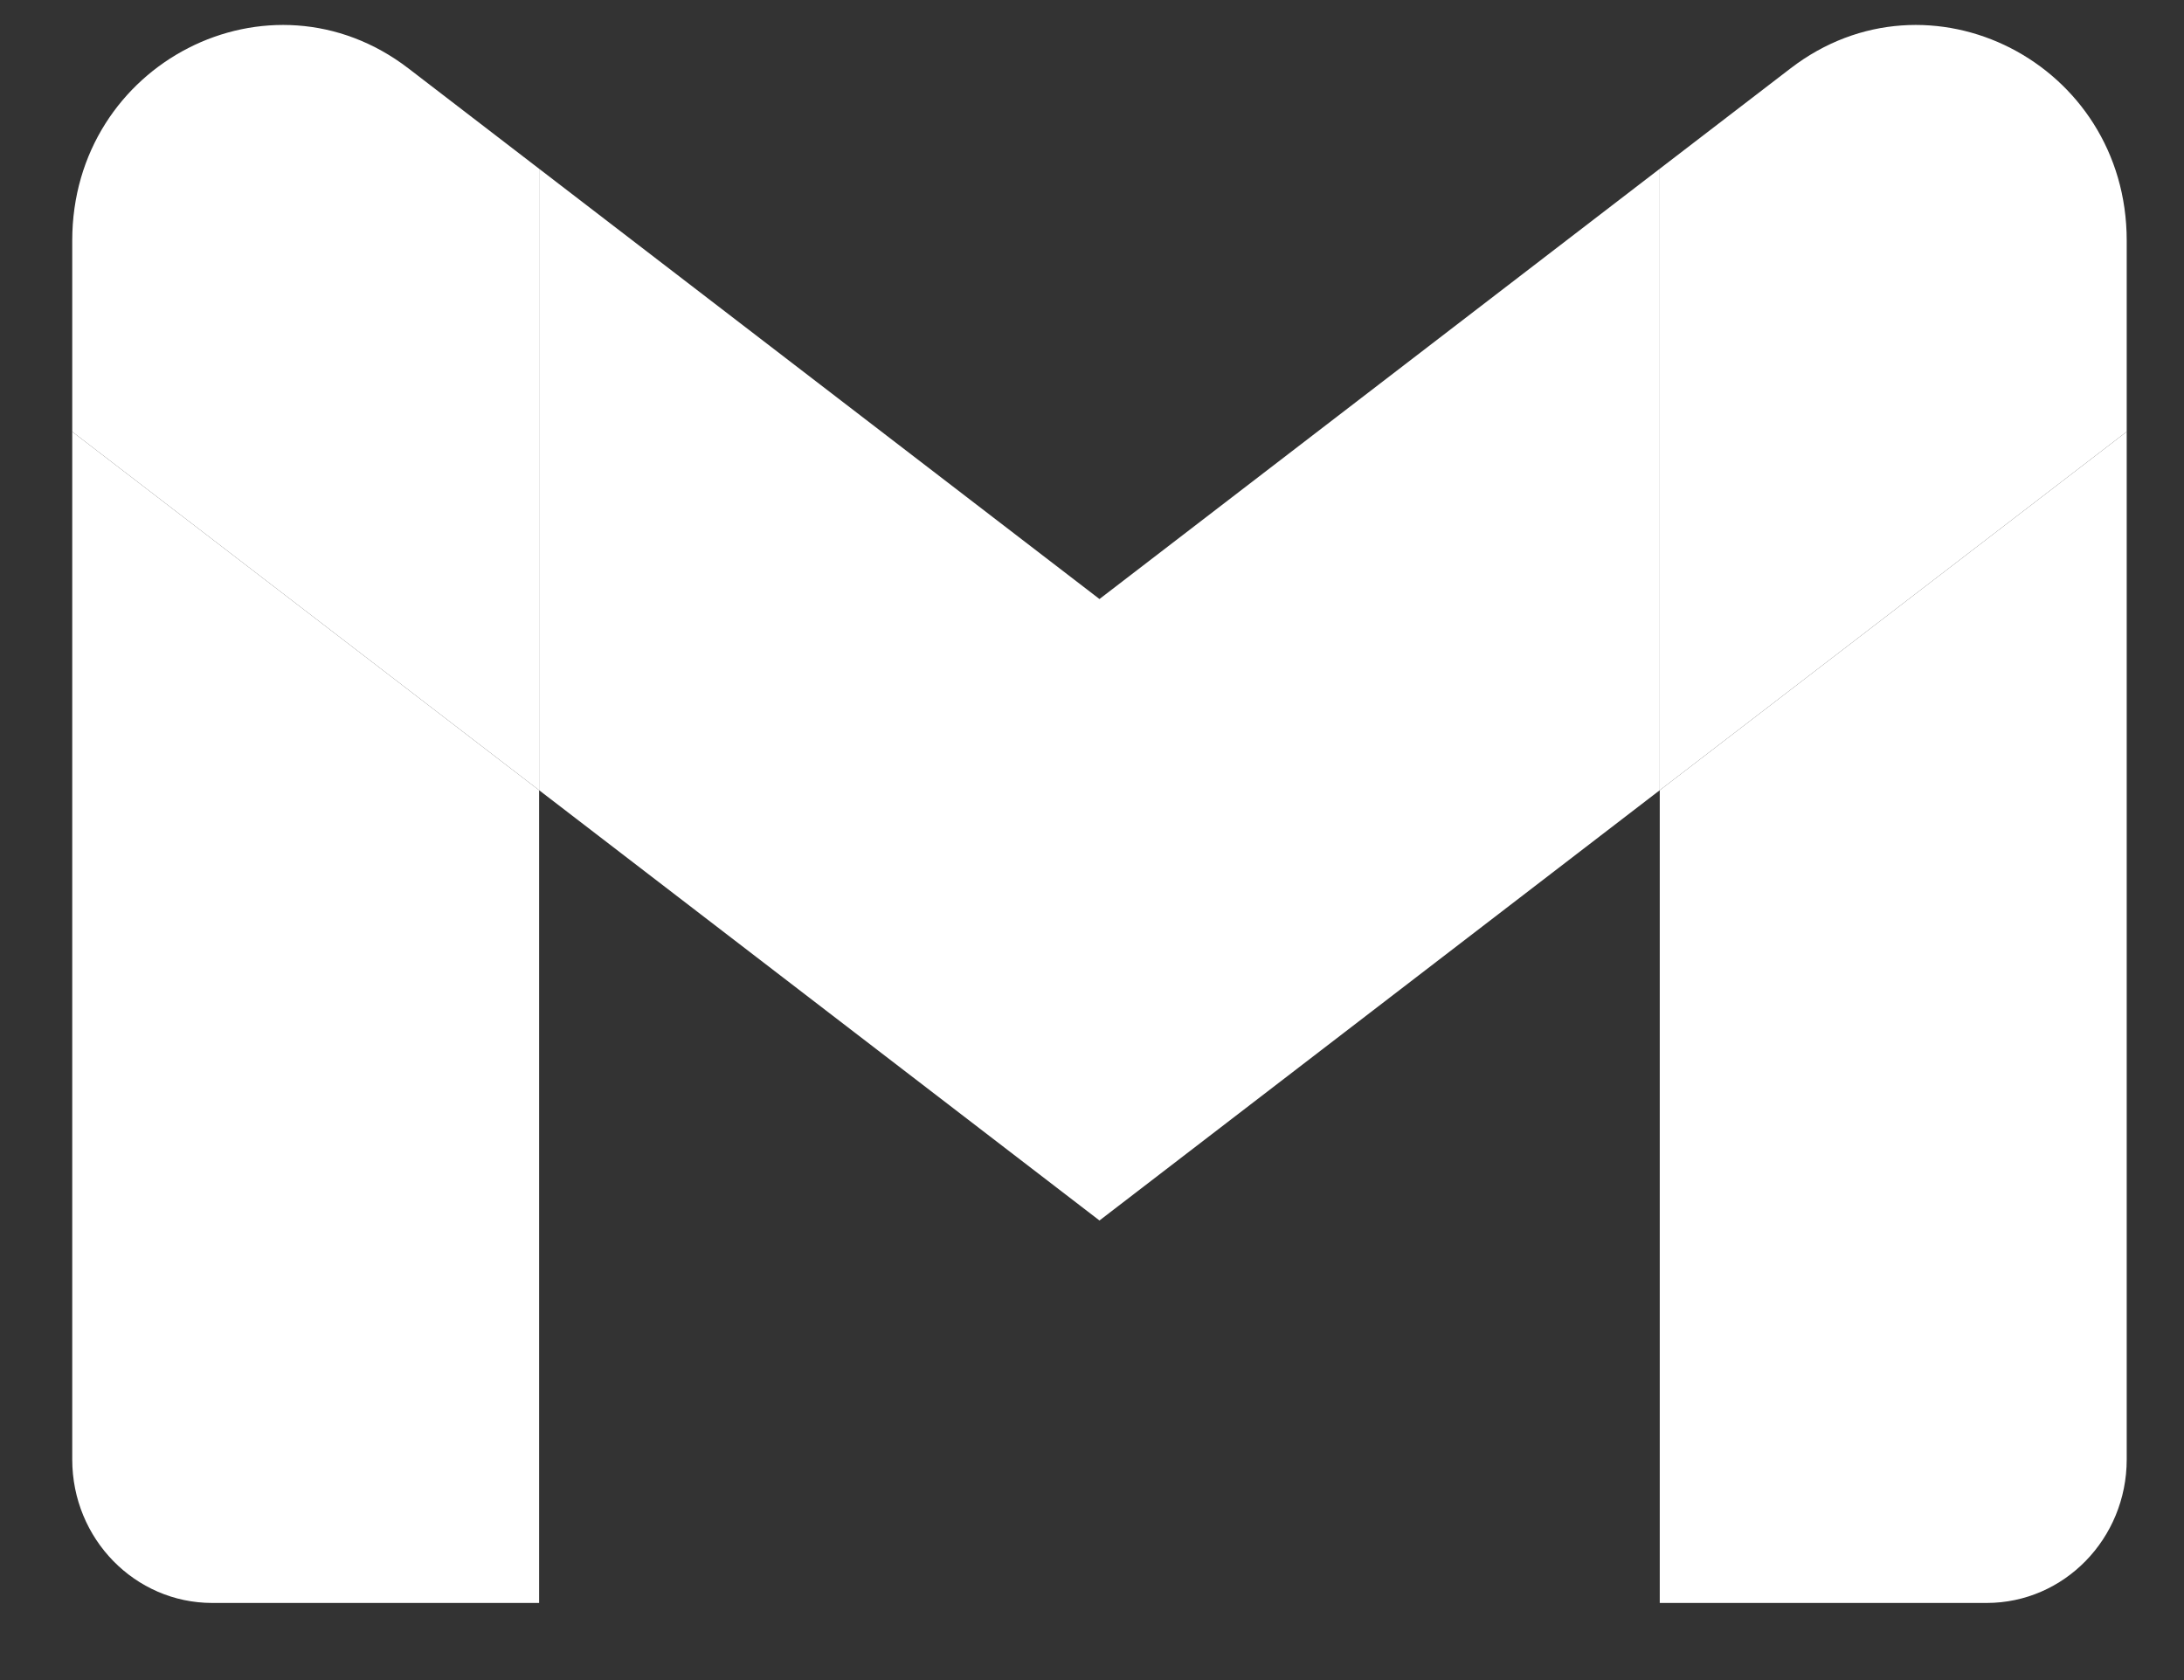
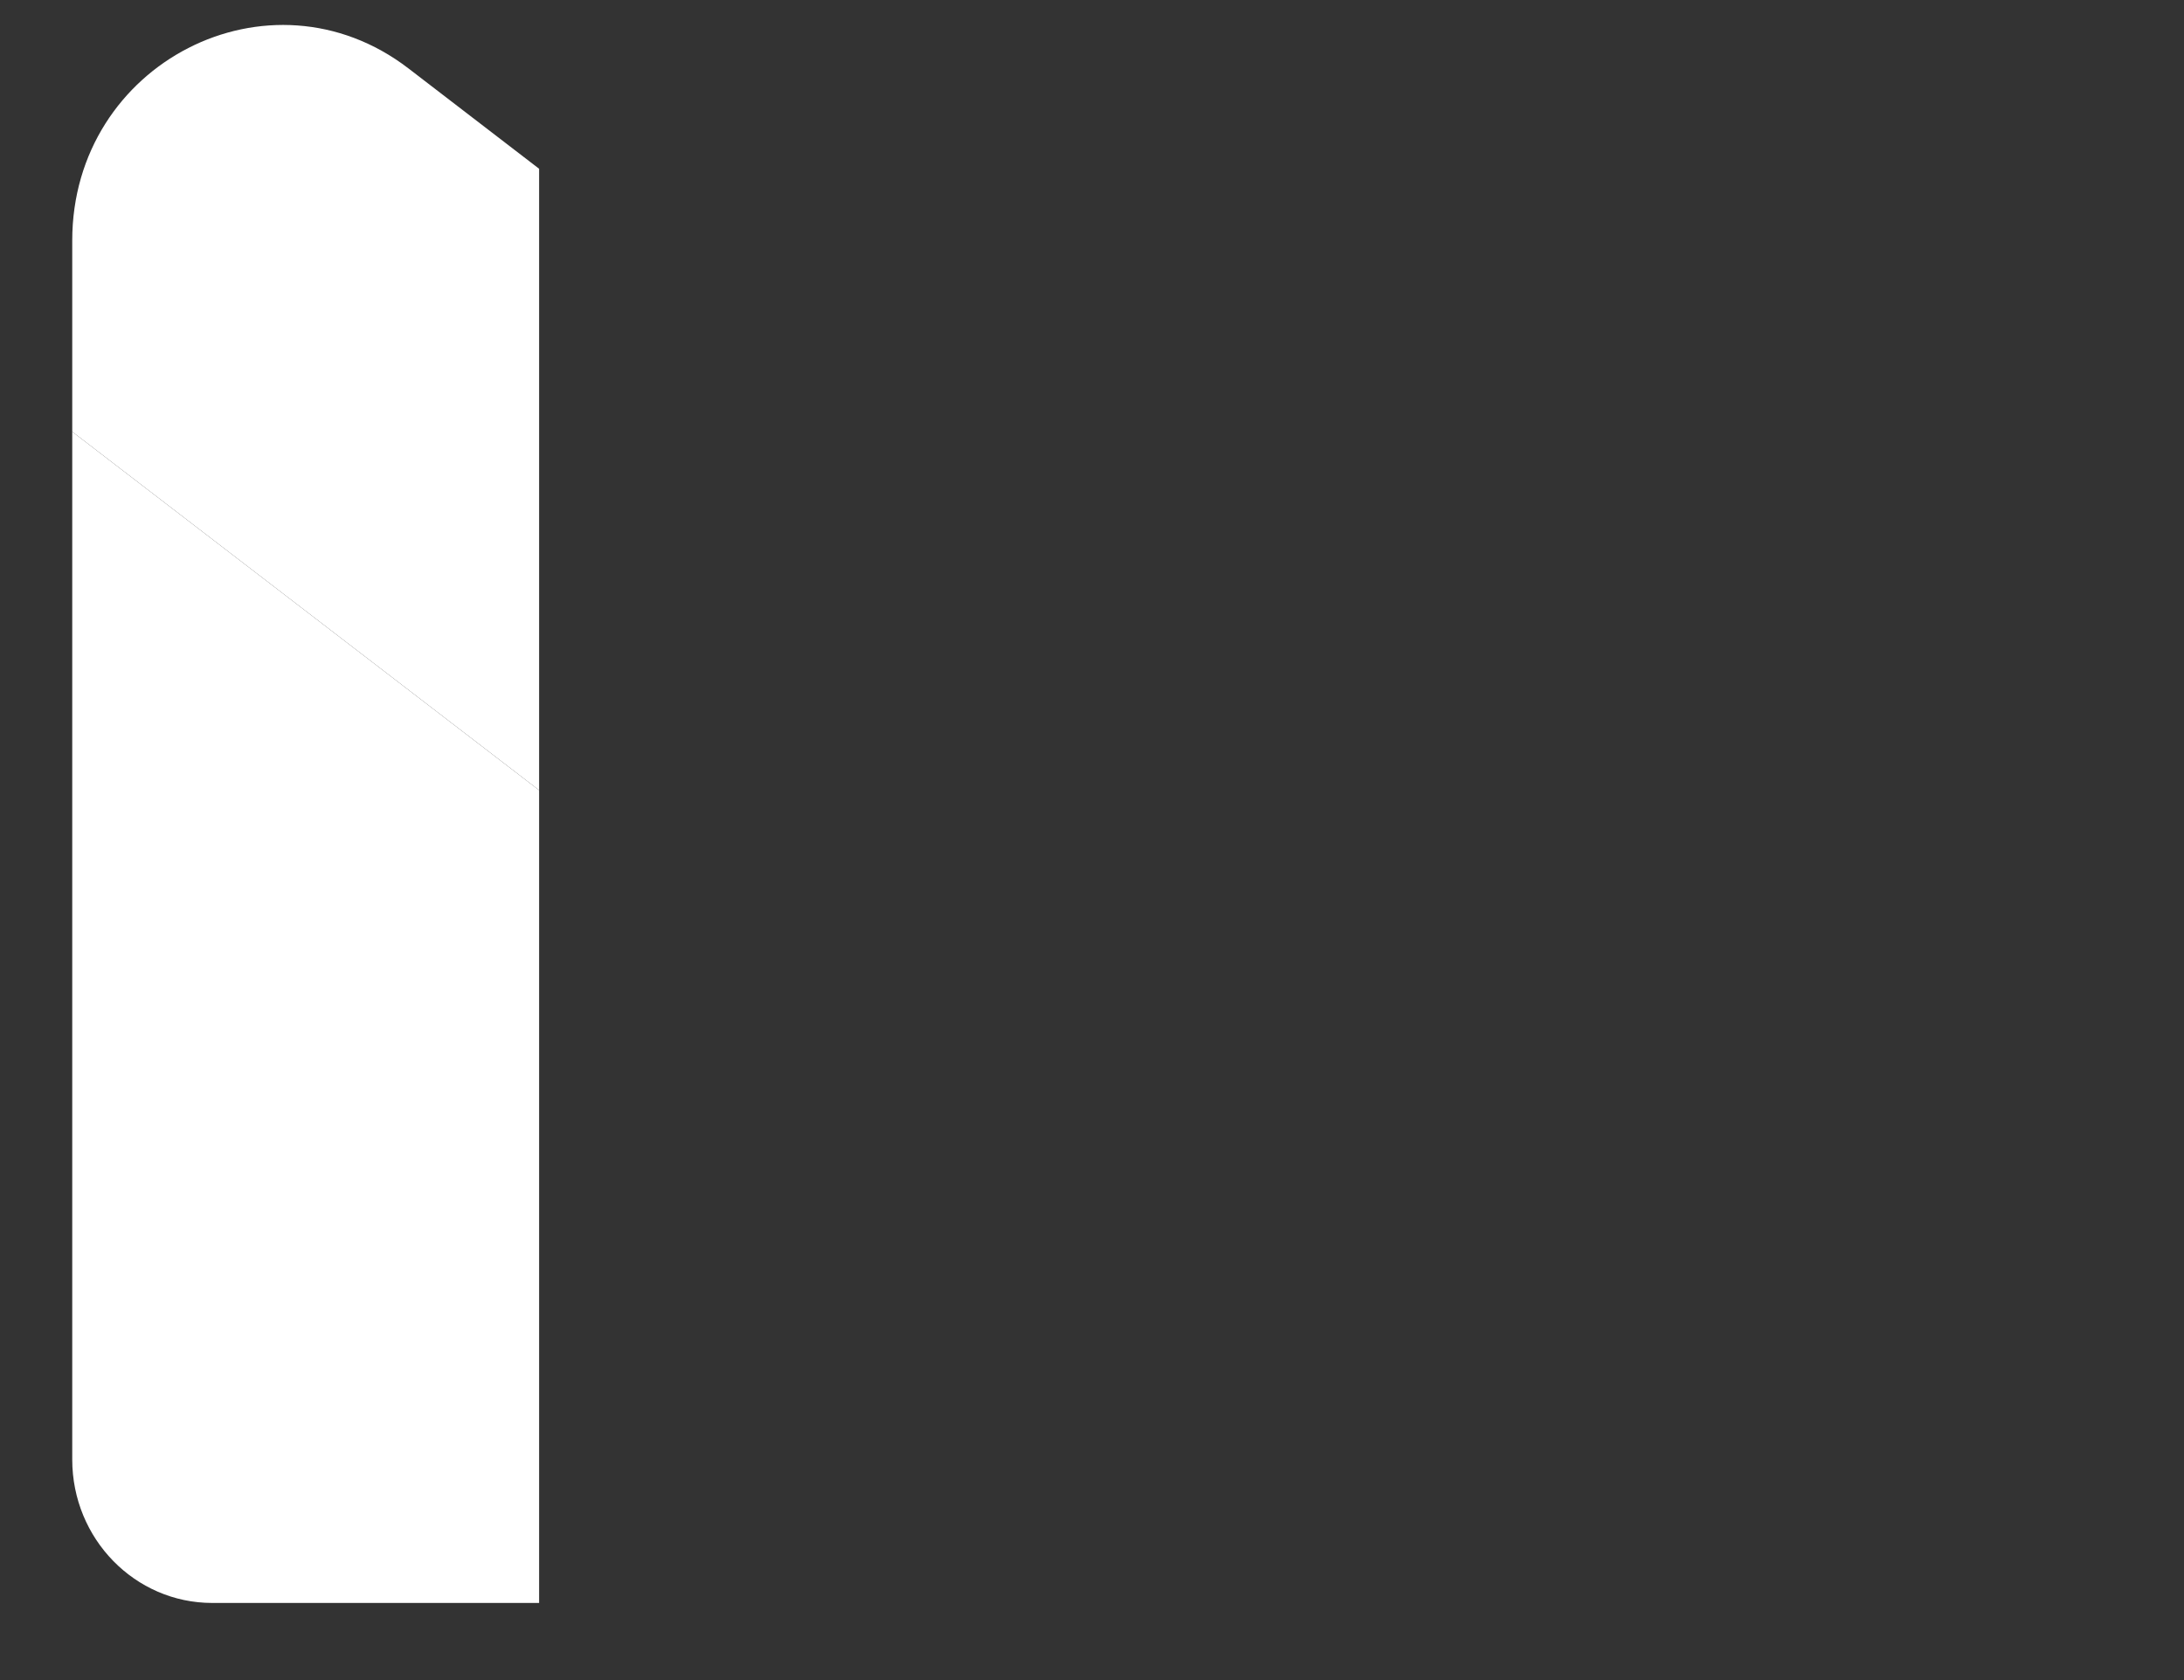
<svg xmlns="http://www.w3.org/2000/svg" width="26" height="20" viewBox="0 0 26 20" fill="none">
  <rect x="0" y="0" width="26" height="20" fill="#333333" stroke="none" />
  <path d="M2.527 19.082H6.418V9.407L0.86 5.139V17.374C0.86 18.319 1.607 19.082 2.527 19.082Z" fill="white" />
-   <path d="M19.759 19.082H23.65C24.573 19.082 25.318 18.316 25.318 17.374V5.139L19.759 9.407" fill="white" />
-   <path d="M19.759 2.009V9.407L25.318 5.139V2.863C25.318 0.751 22.964 -0.452 21.316 0.814" fill="white" />
-   <path d="M6.418 9.407V2.009L13.089 7.131L19.759 2.009V9.407L13.089 14.529" fill="white" />
  <path d="M0.86 2.863V5.139L6.418 9.407V2.009L4.862 0.814C3.211 -0.452 0.86 0.751 0.86 2.863Z" fill="white" />
</svg>